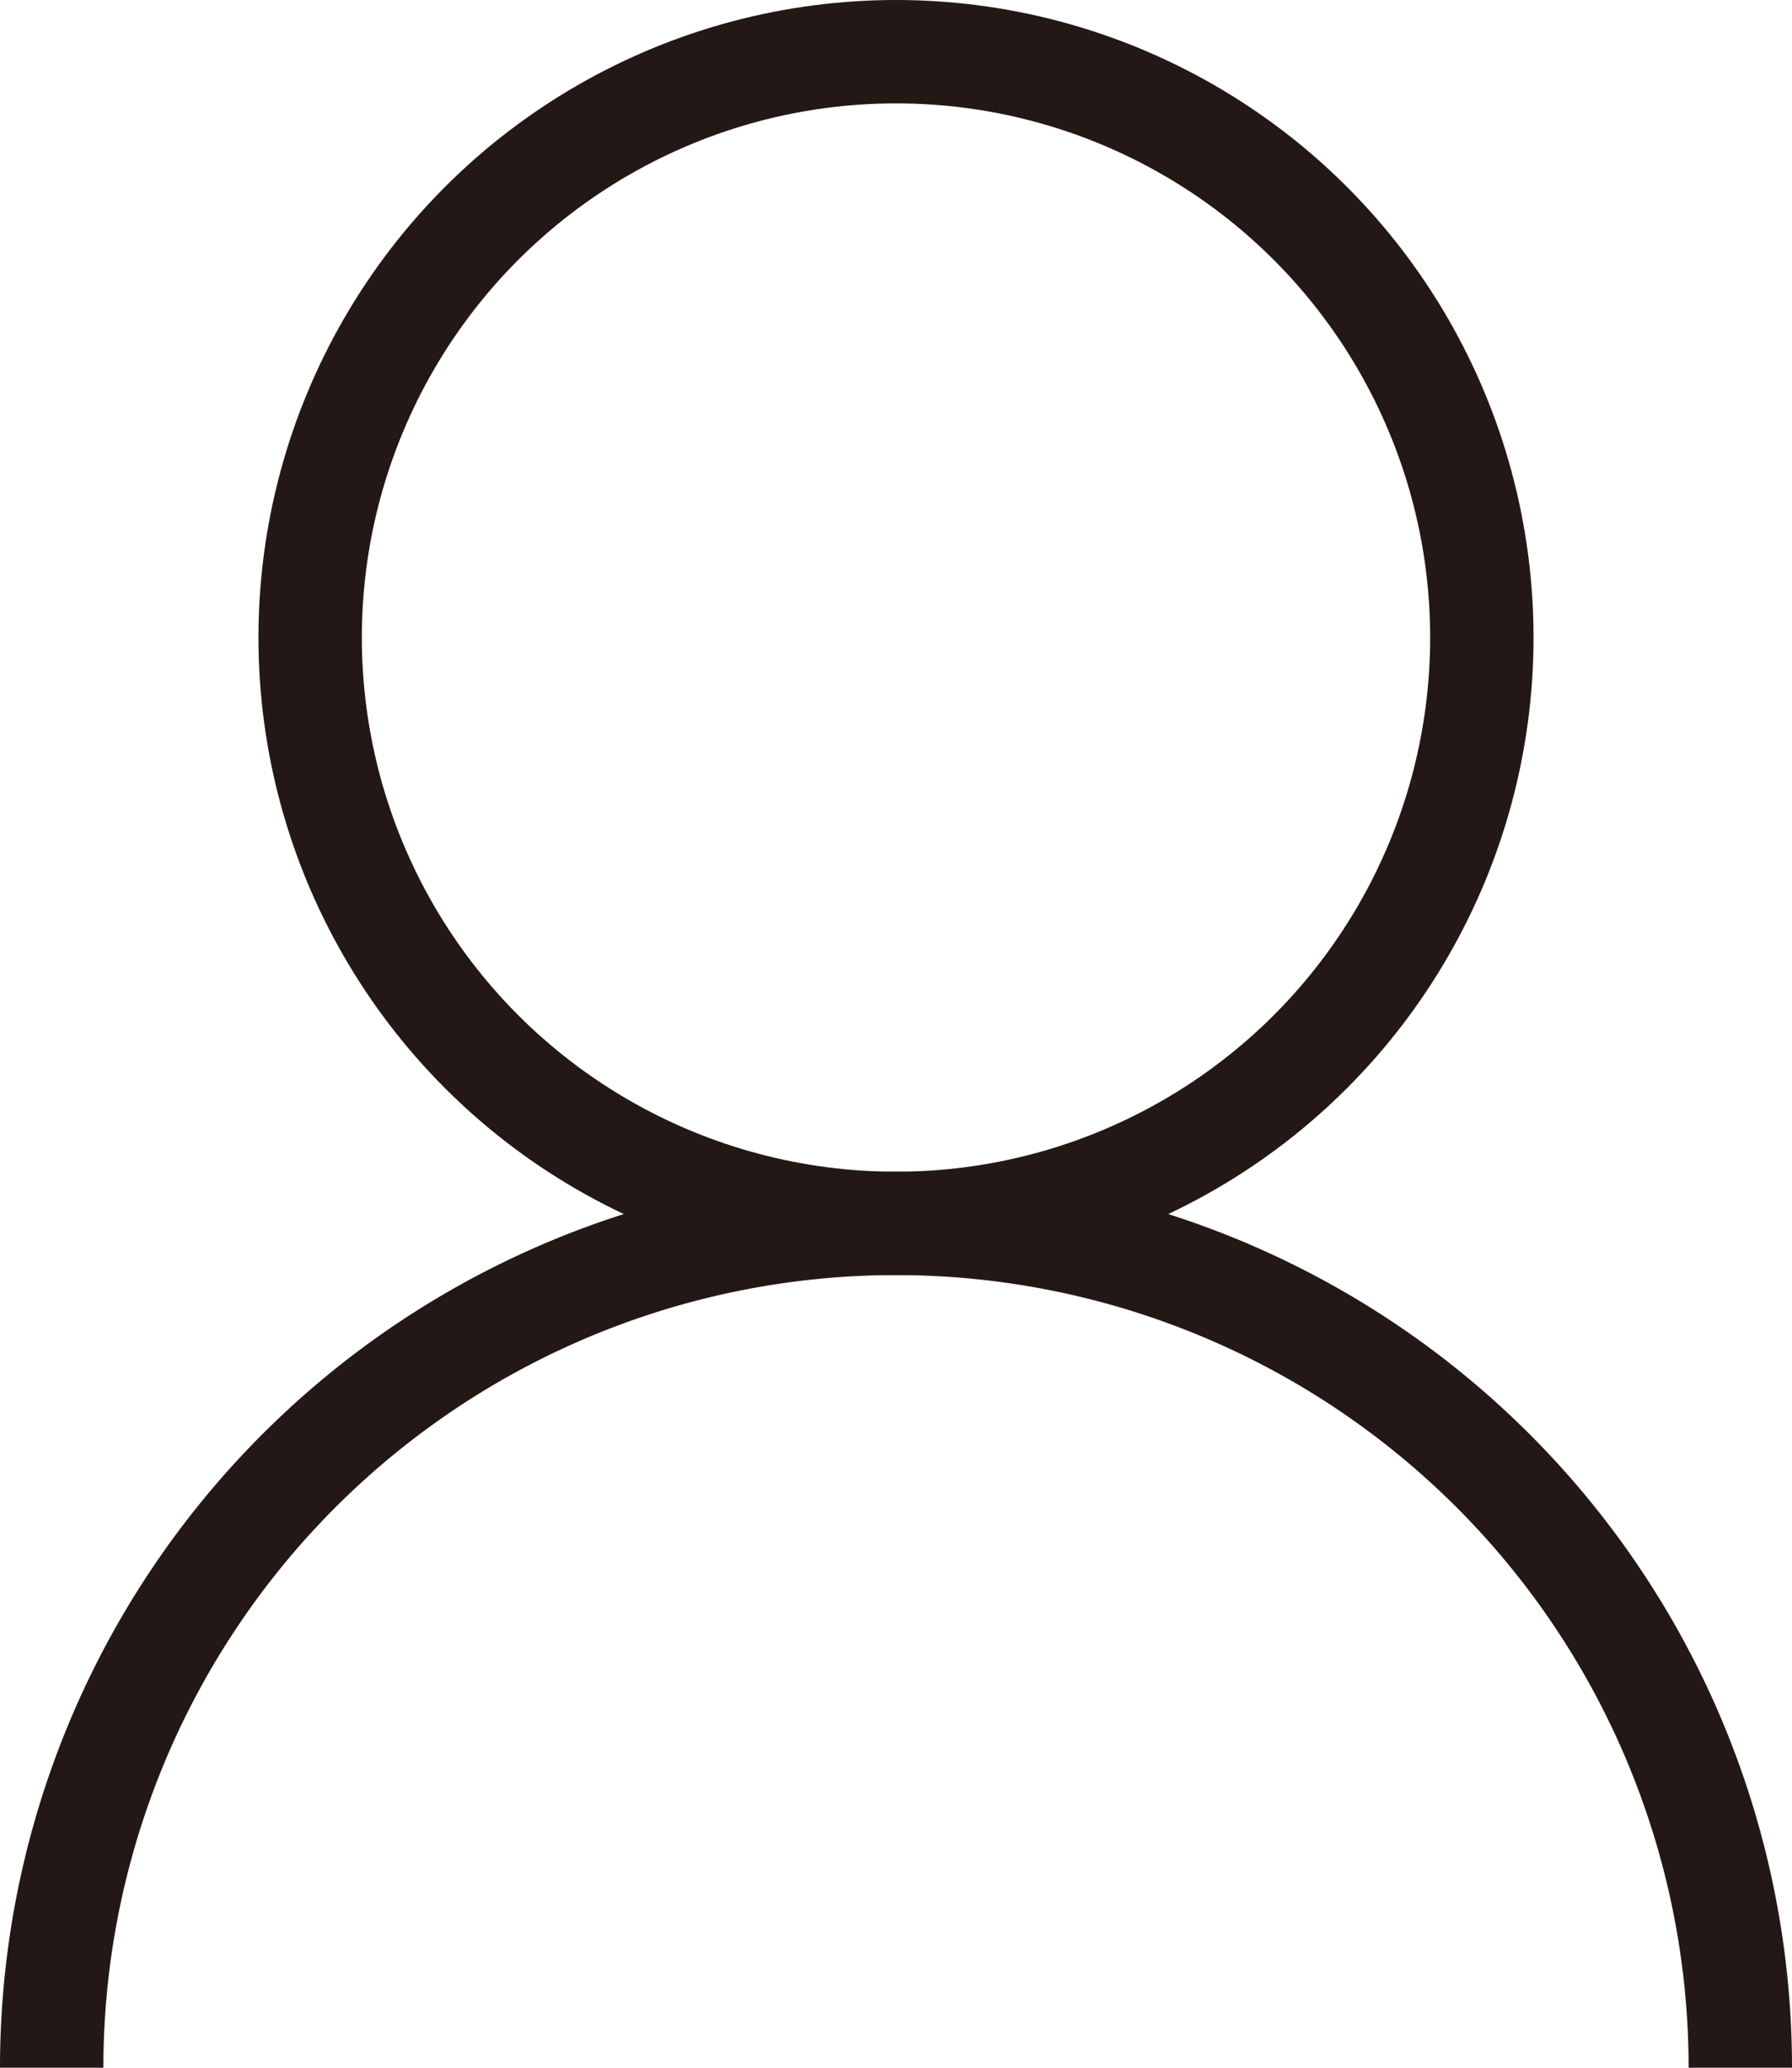
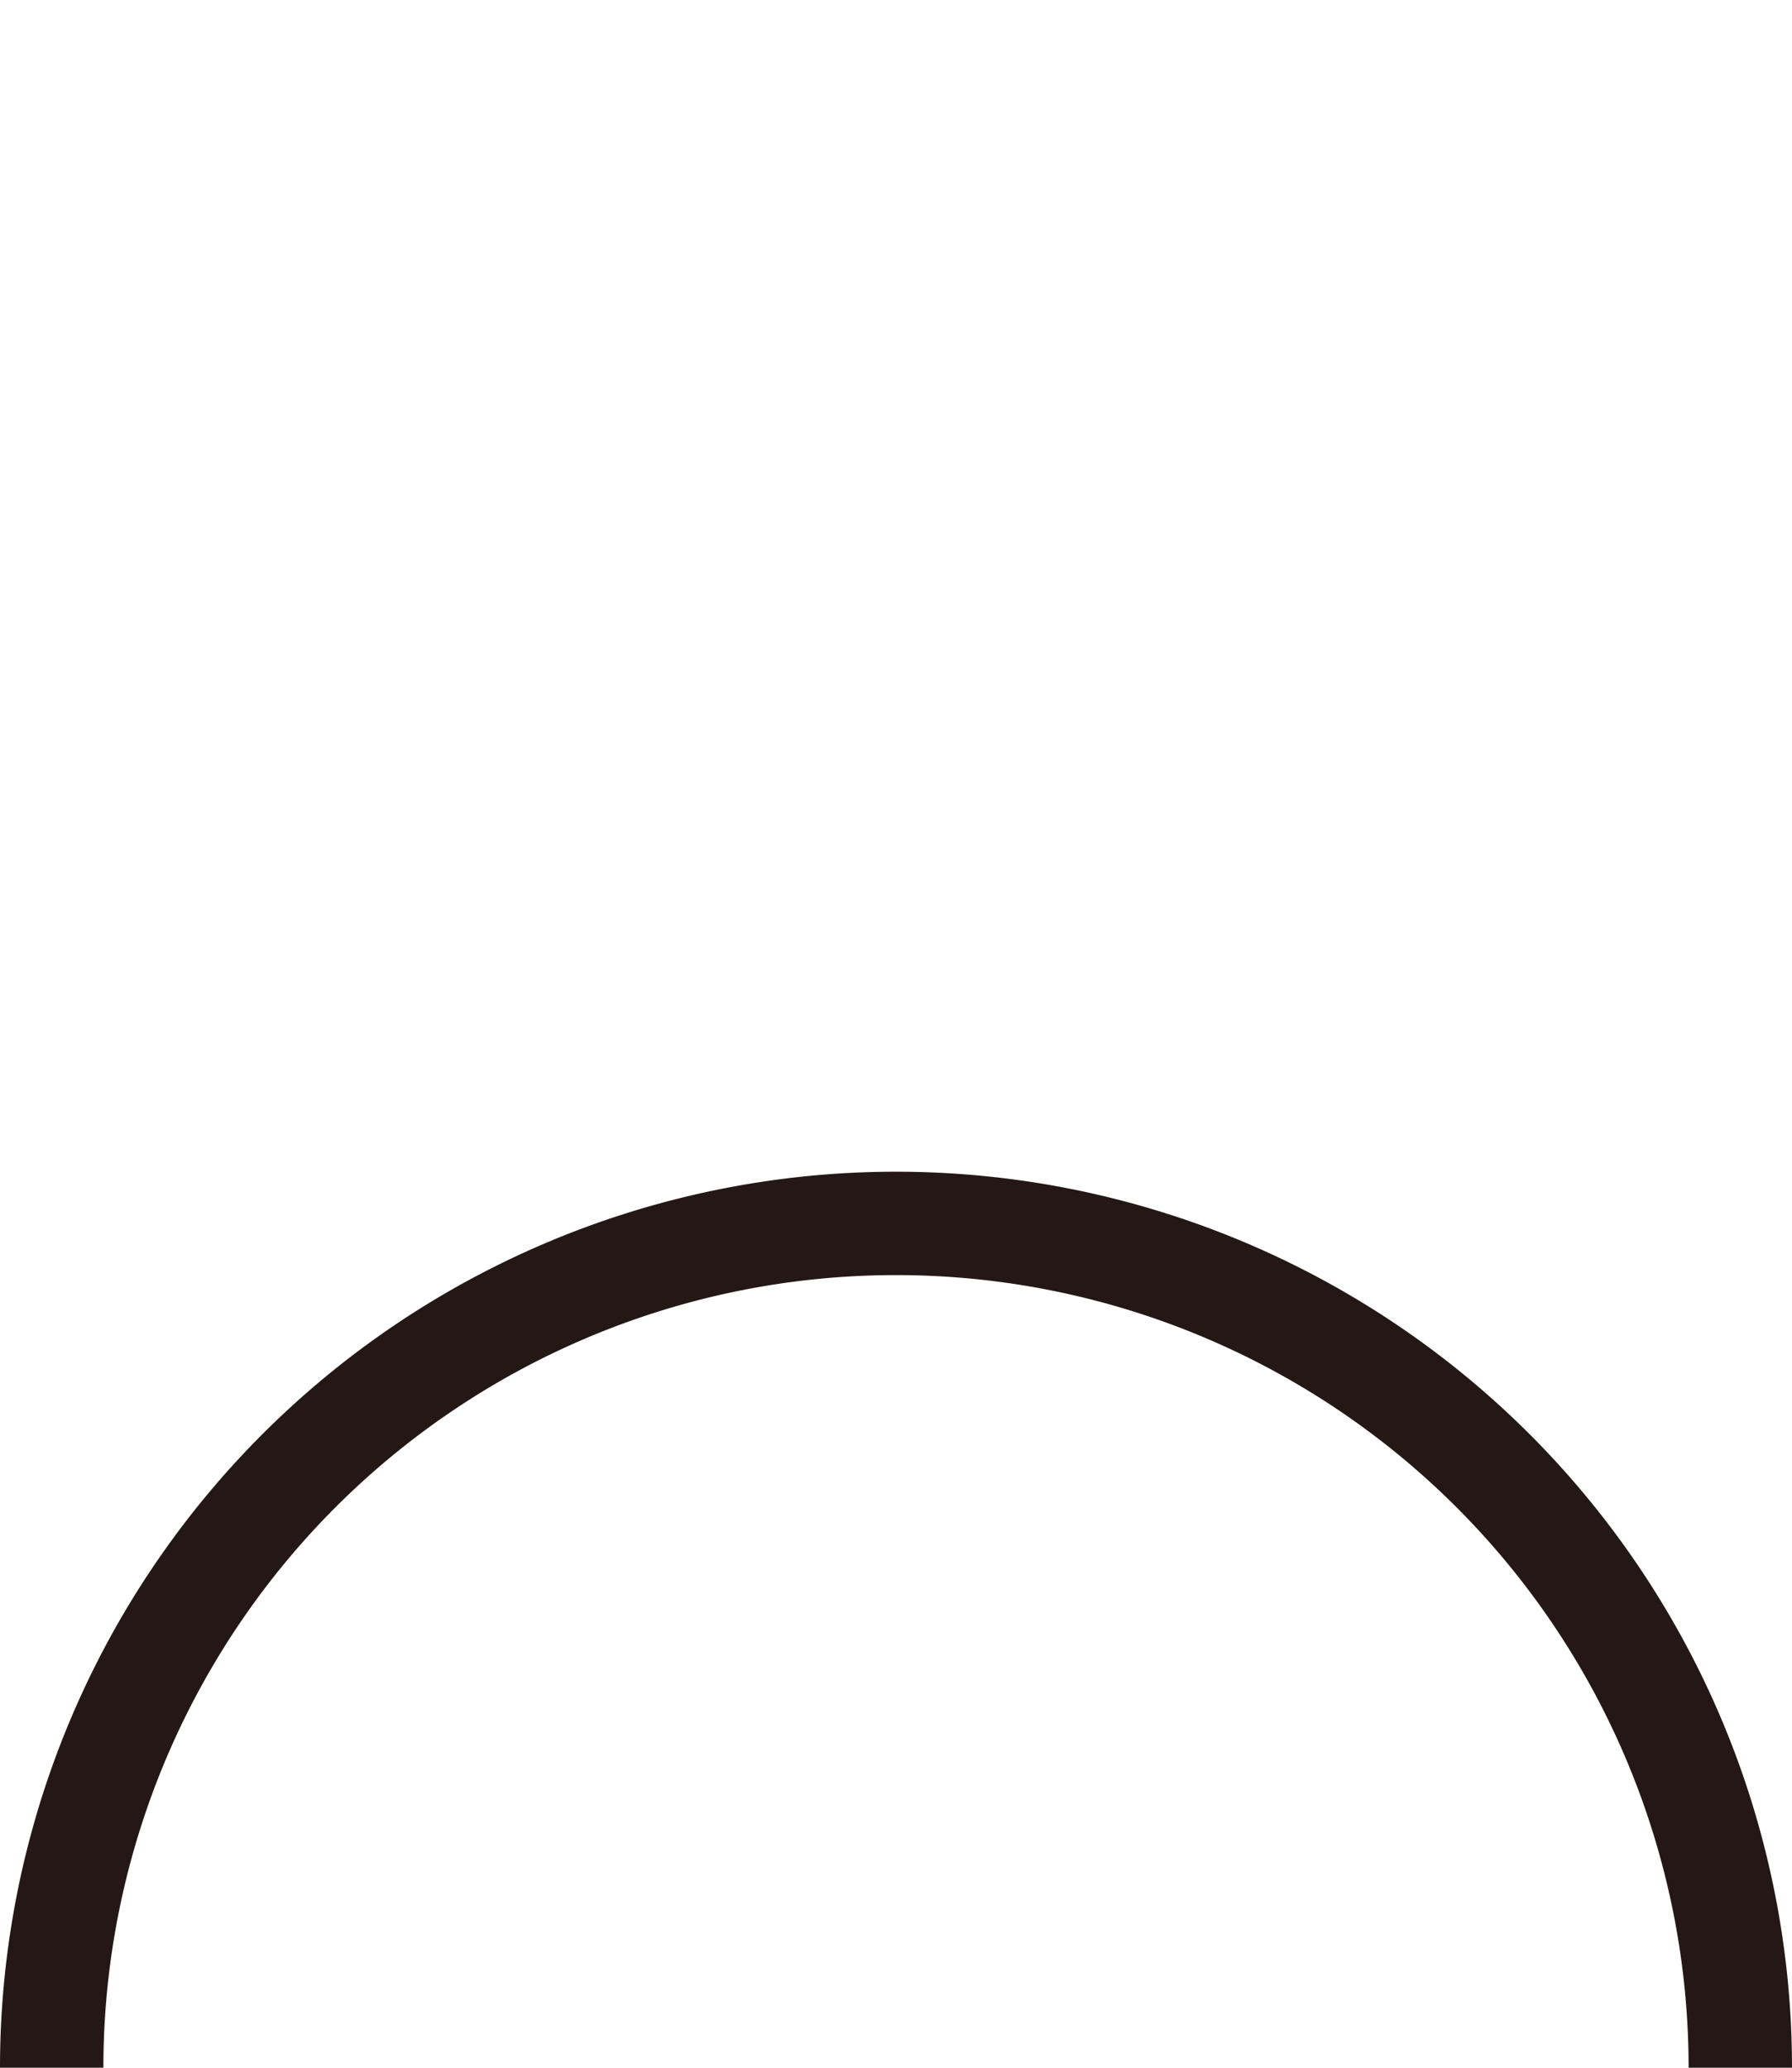
<svg xmlns="http://www.w3.org/2000/svg" viewBox="0 0 52 60">
  <defs>
    <style>.cls-1{fill:none;stroke:#231815;stroke-miterlimit:10;stroke-width:3px;}</style>
  </defs>
  <title>アセット 1</title>
  <g id="レイヤー_2" data-name="レイヤー 2">
    <g id="レイヤー_1-2" data-name="レイヤー 1">
-       <circle class="cls-1" cx="26" cy="18.5" r="17" />
      <path class="cls-1" d="M1.5,60a24.5,24.5,0,0,1,49,0" />
    </g>
  </g>
</svg>